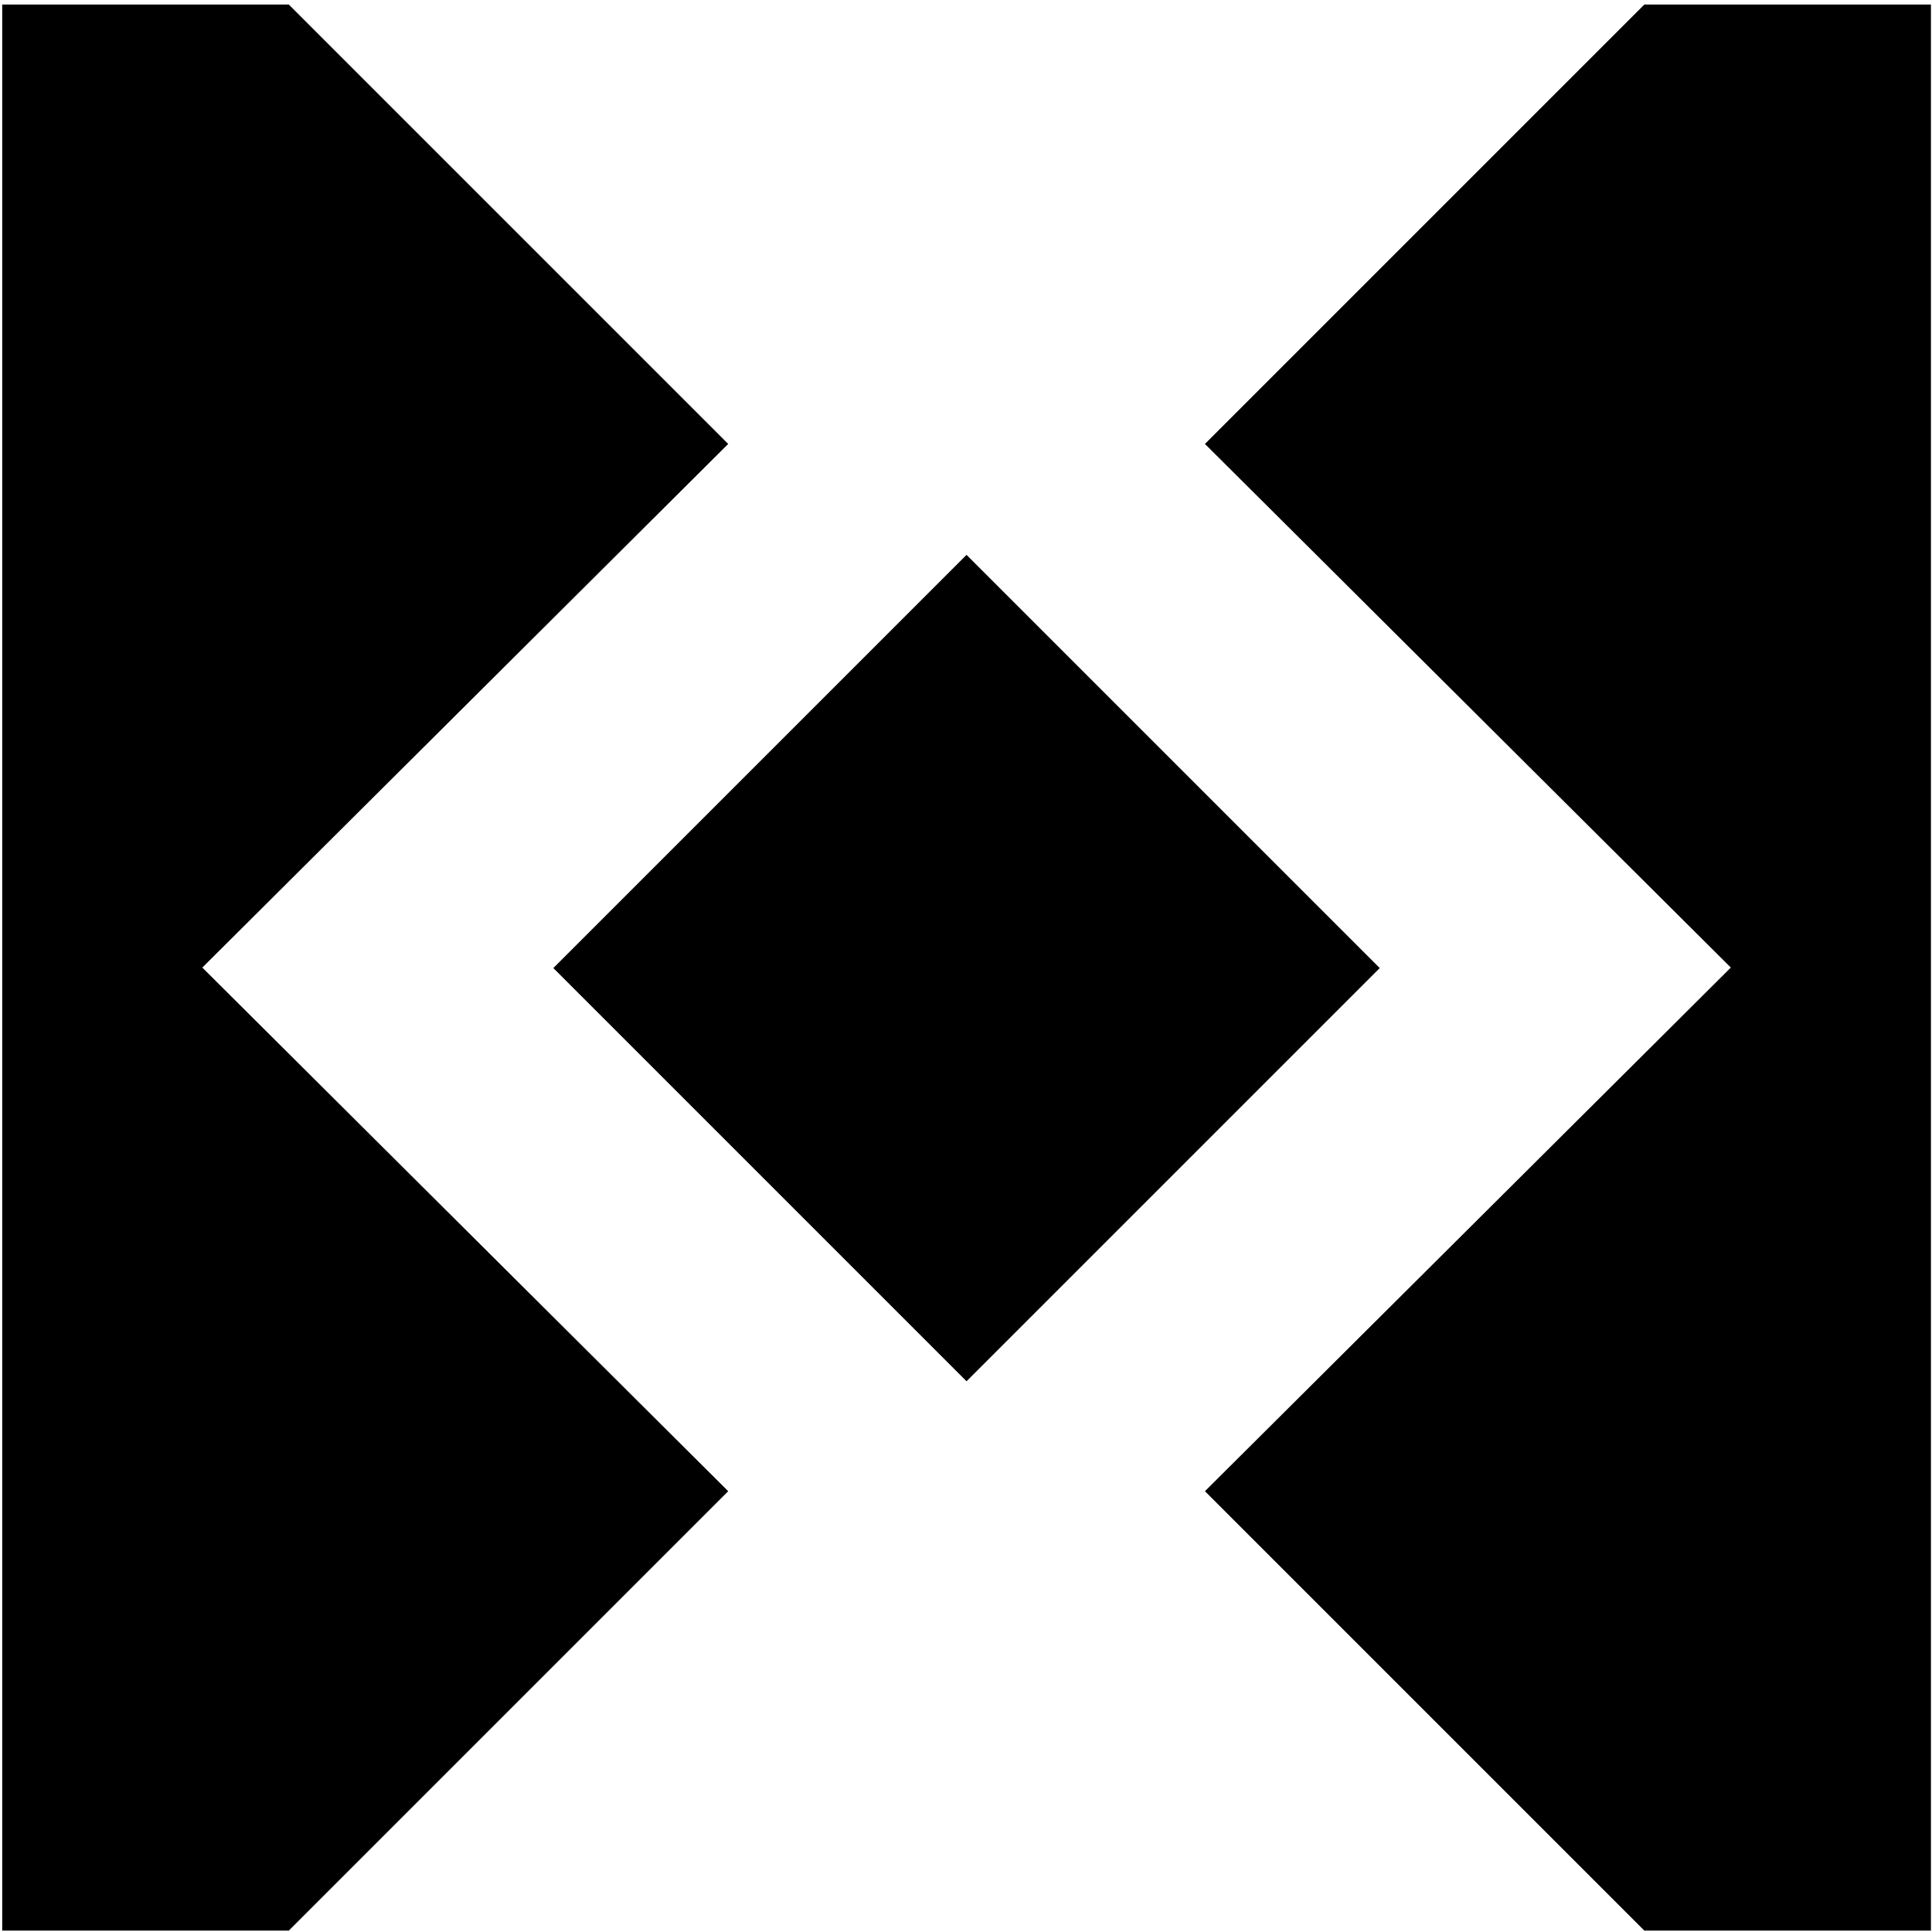
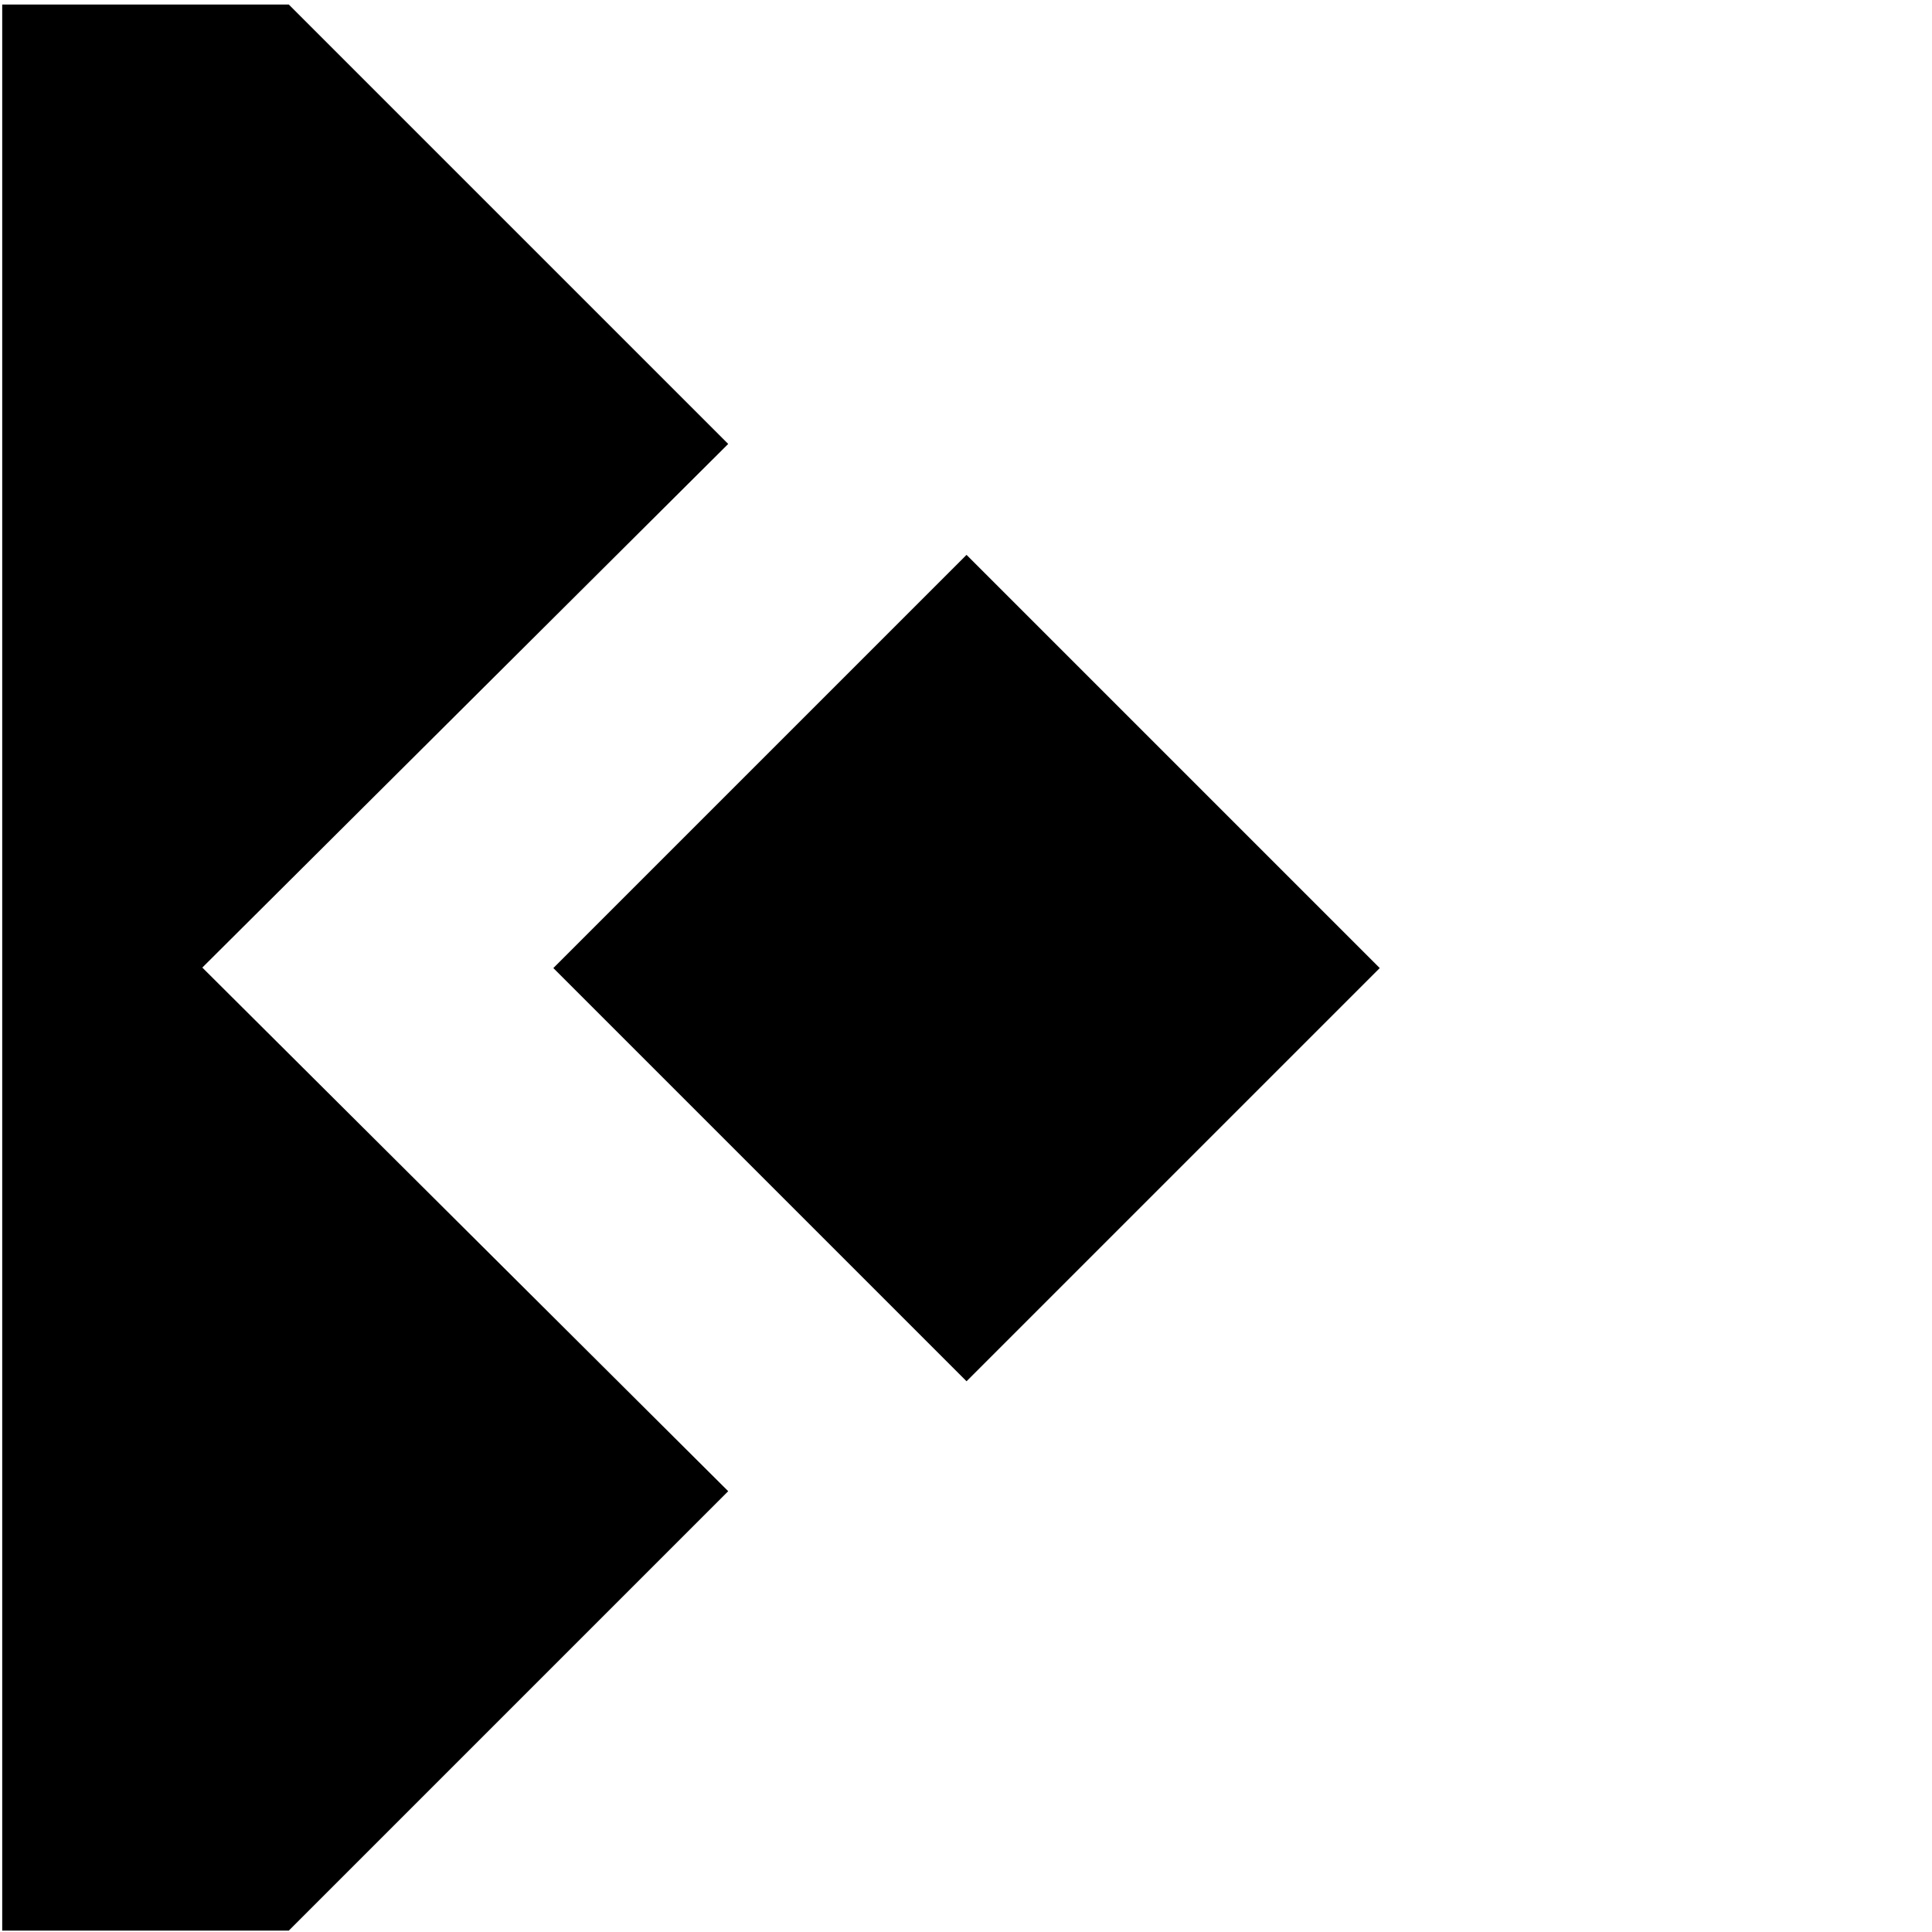
<svg xmlns="http://www.w3.org/2000/svg" width="591" height="591" viewBox="0 0 591 591" fill="none">
  <path d="M88.34 1.383H0.676V590.578H88.34L222.759 456.159L61.89 295.981L222.759 135.802L88.34 1.383Z" fill="black" />
-   <path d="M590.676 1.383H503.012L368.593 135.802L529.461 295.981L368.593 456.159L503.012 590.578H590.676V1.383Z" fill="black" />
  <path d="M295.664 169.731L422.065 296.131L295.664 422.532L169.263 296.131L295.664 169.731Z" fill="black" />
</svg>